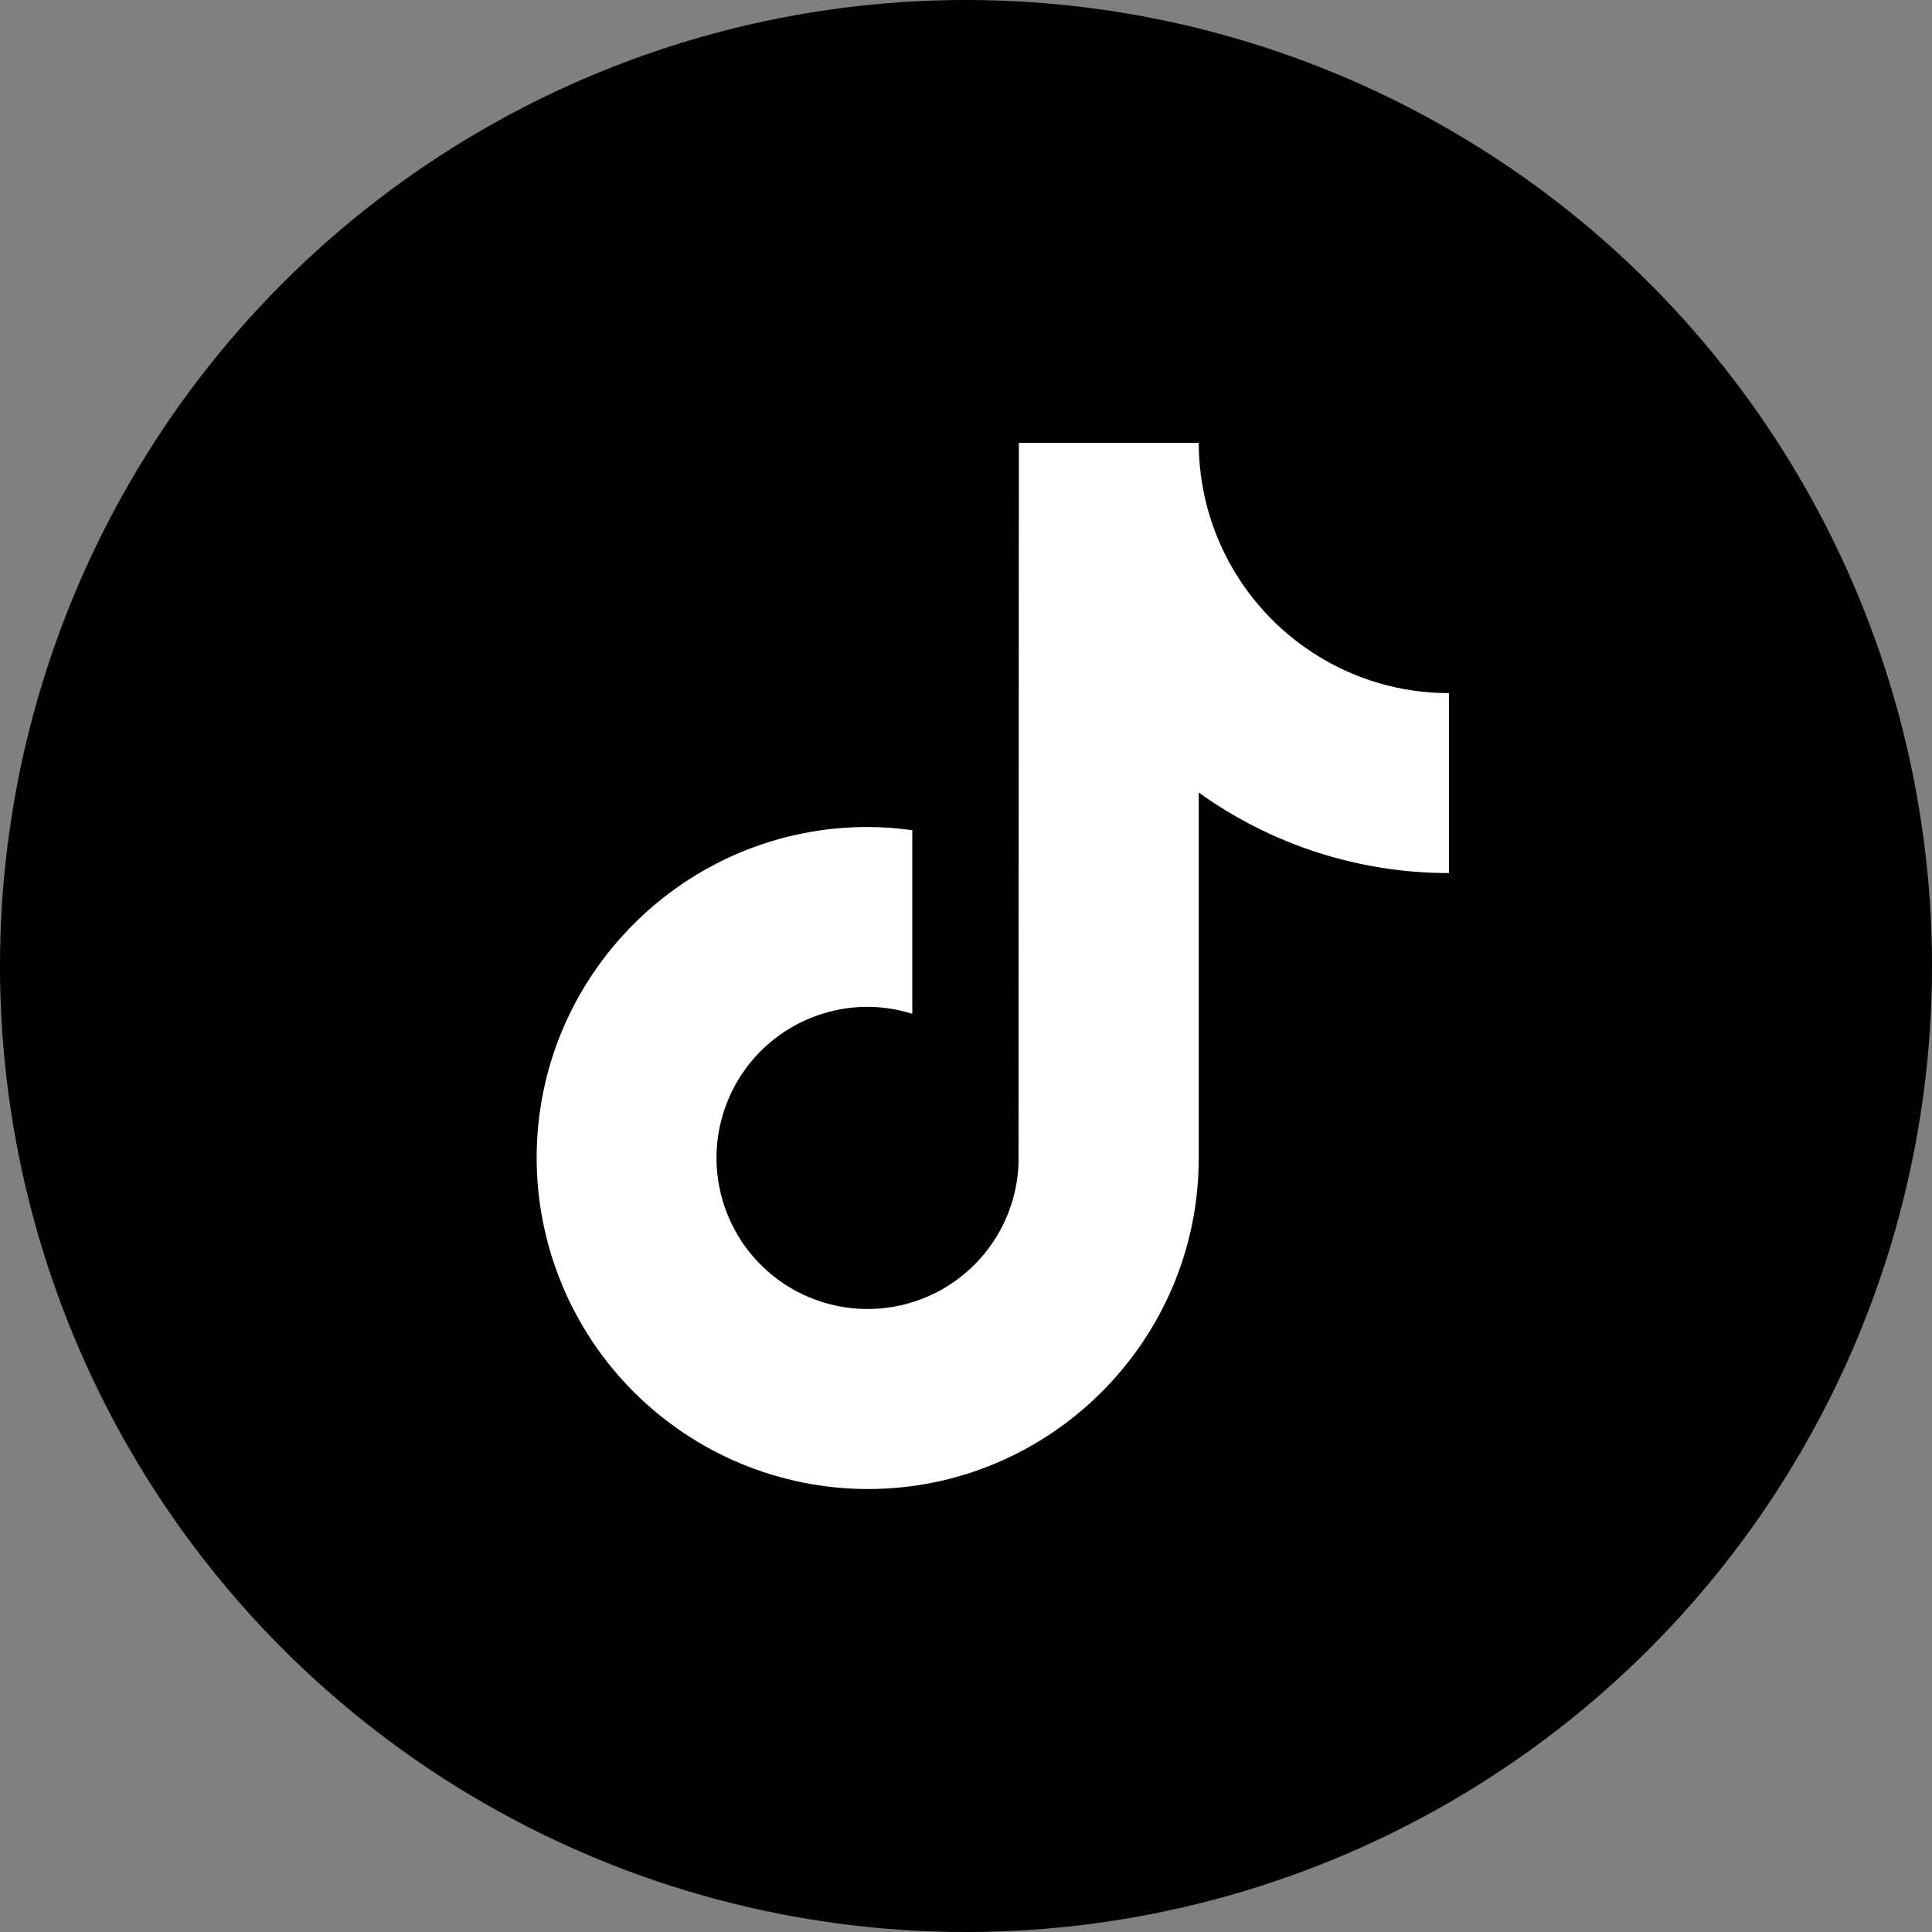
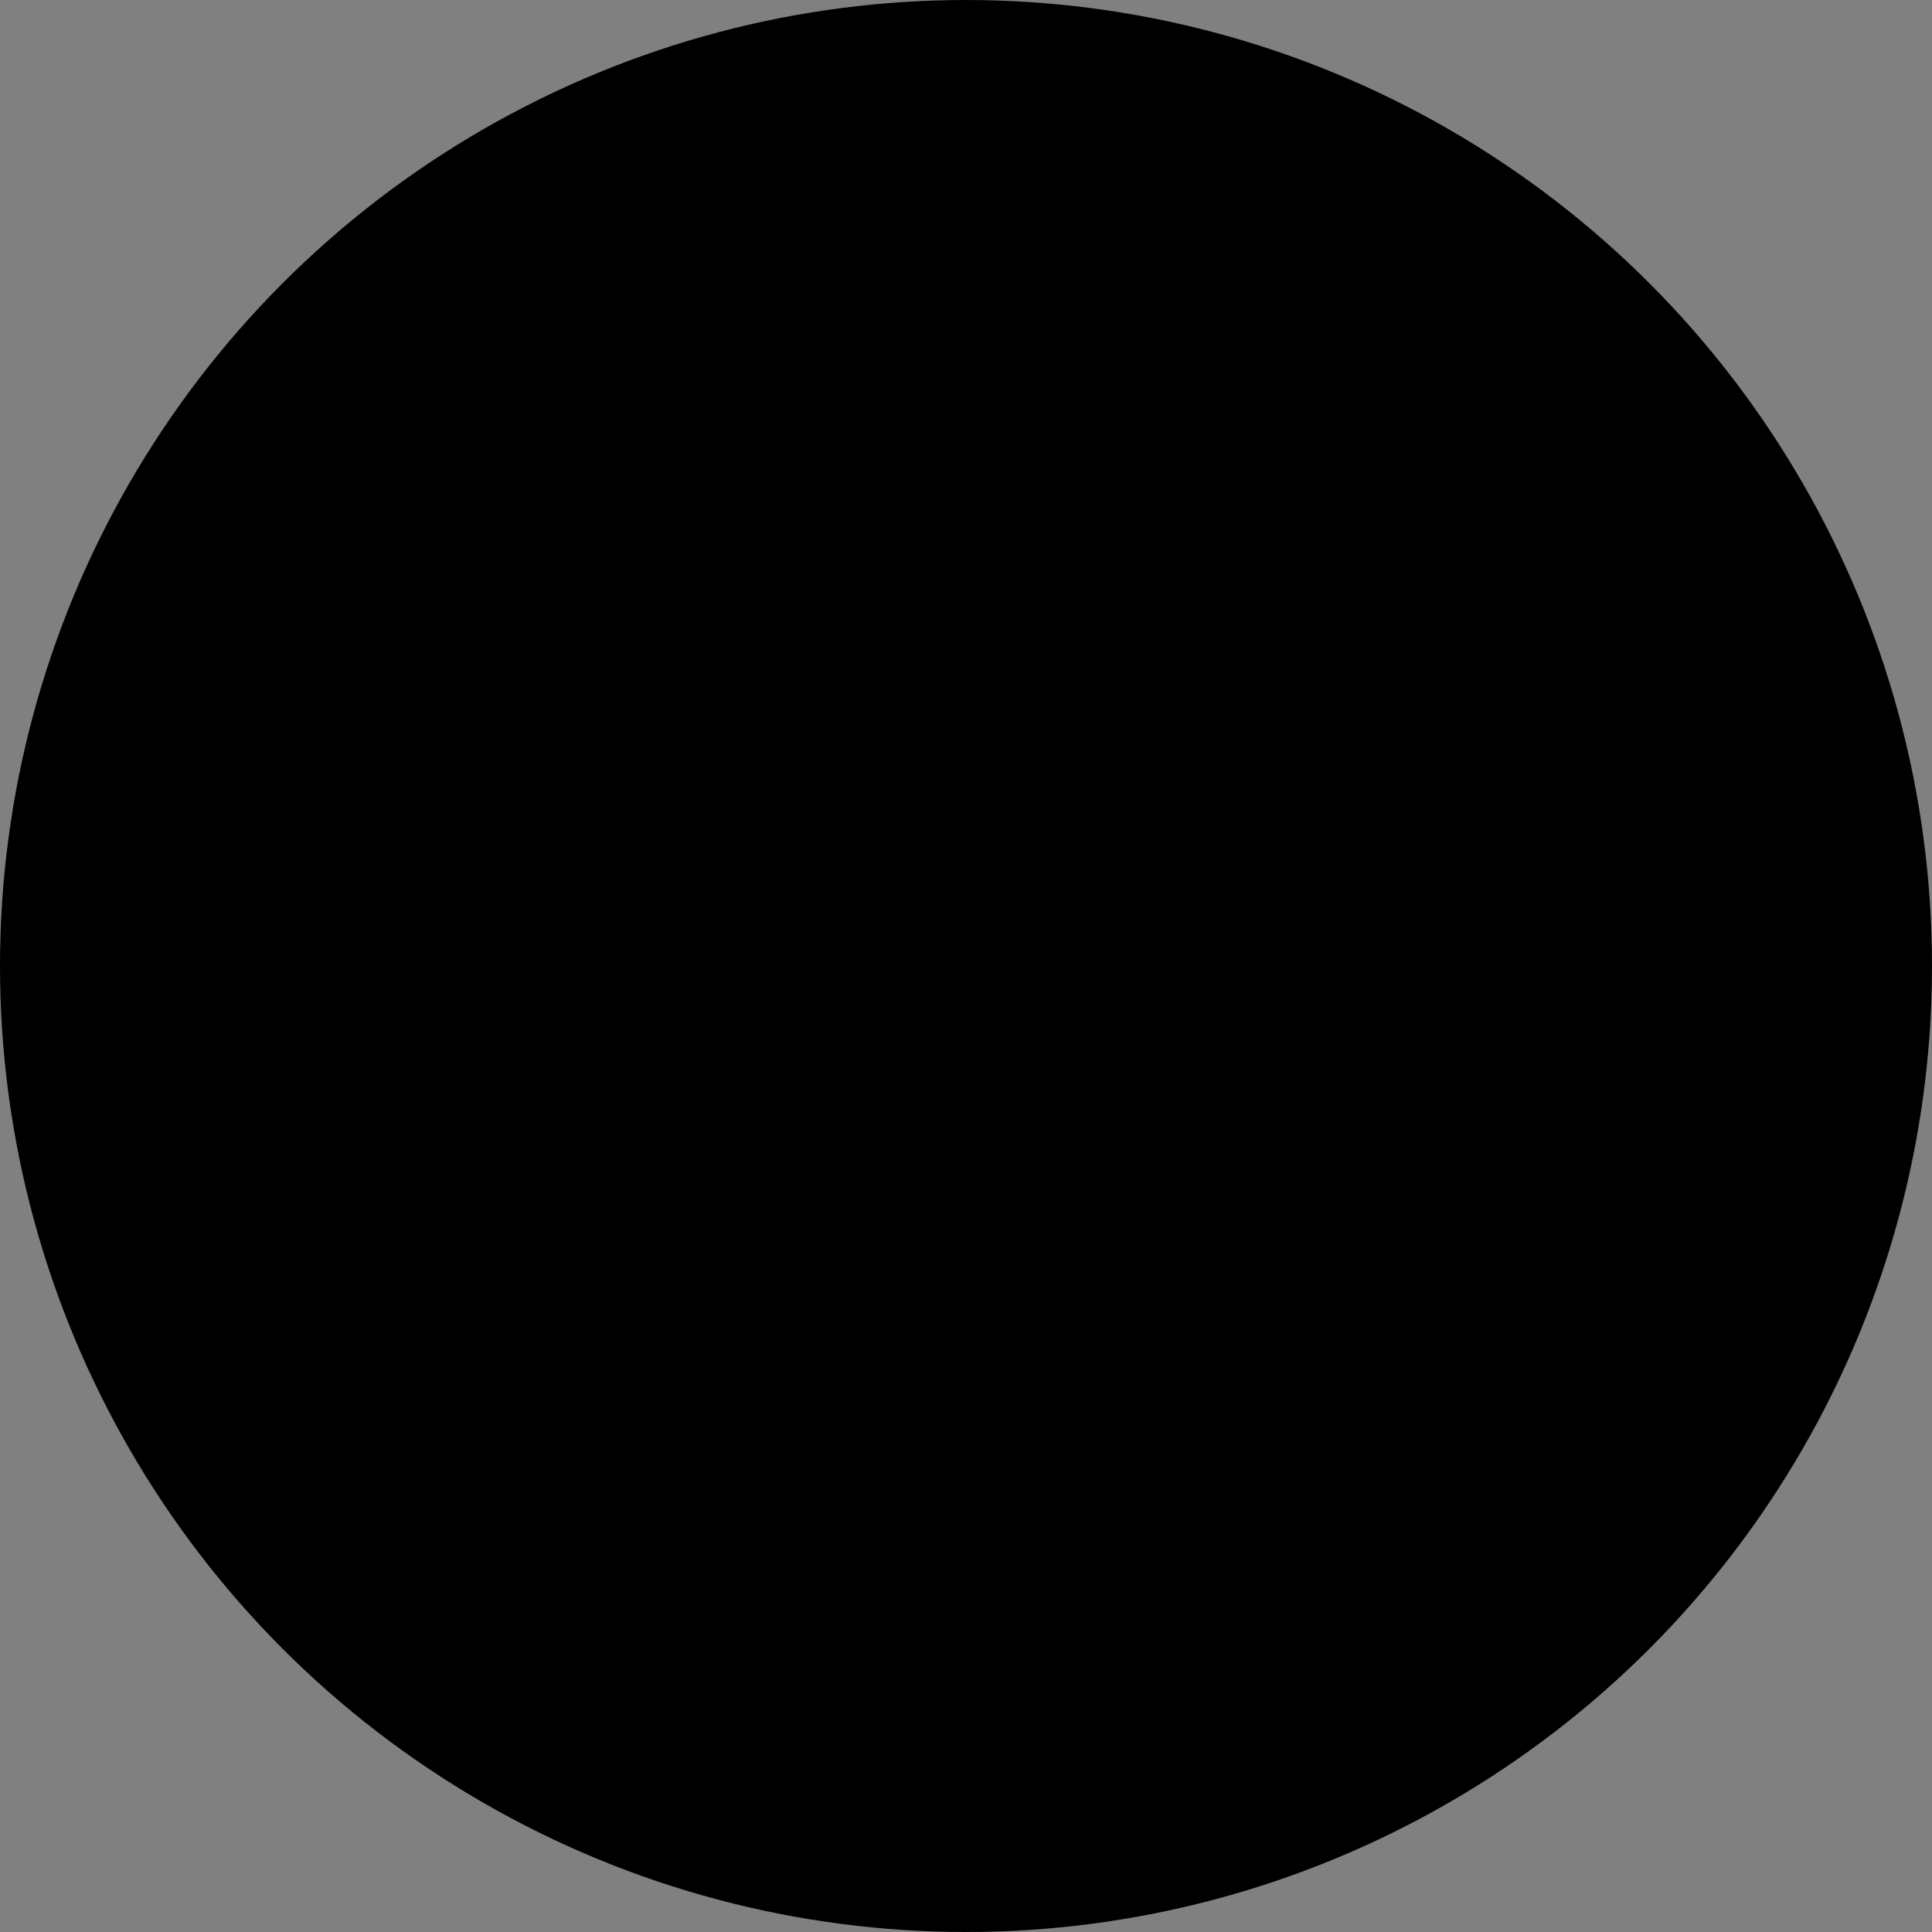
<svg xmlns="http://www.w3.org/2000/svg" width="47" height="47" viewBox="0 0 47 47" fill="none">
  <rect x="0" y="0" width="47" height="47" fill="#808080" stroke="none" />
  <circle cx="23.5" cy="23.5" r="23.5" fill="black" />
-   <path d="M31.934 15.877C31.084 15.324 30.386 14.568 29.902 13.678C29.418 12.787 29.163 11.789 29.162 10.775H24.786L24.778 28.309C24.751 29.03 24.512 29.727 24.091 30.312C23.671 30.898 23.087 31.347 22.413 31.604C21.74 31.86 21.005 31.913 20.302 31.755C19.598 31.598 18.956 31.236 18.456 30.717C17.957 30.197 17.621 29.542 17.491 28.833C17.36 28.123 17.442 27.392 17.724 26.728C18.007 26.065 18.478 25.499 19.08 25.102C19.682 24.705 20.387 24.493 21.108 24.493C21.476 24.495 21.842 24.552 22.193 24.663V20.197C21.834 20.146 21.471 20.12 21.108 20.118C16.667 20.118 13.055 23.73 13.055 28.171C13.058 30.306 13.908 32.353 15.418 33.862C16.928 35.372 18.974 36.221 21.11 36.224C25.55 36.224 29.162 32.612 29.162 28.171V19.28C30.935 20.555 33.065 21.241 35.249 21.239V16.862C34.072 16.863 32.92 16.521 31.934 15.877Z" fill="white" />
</svg>